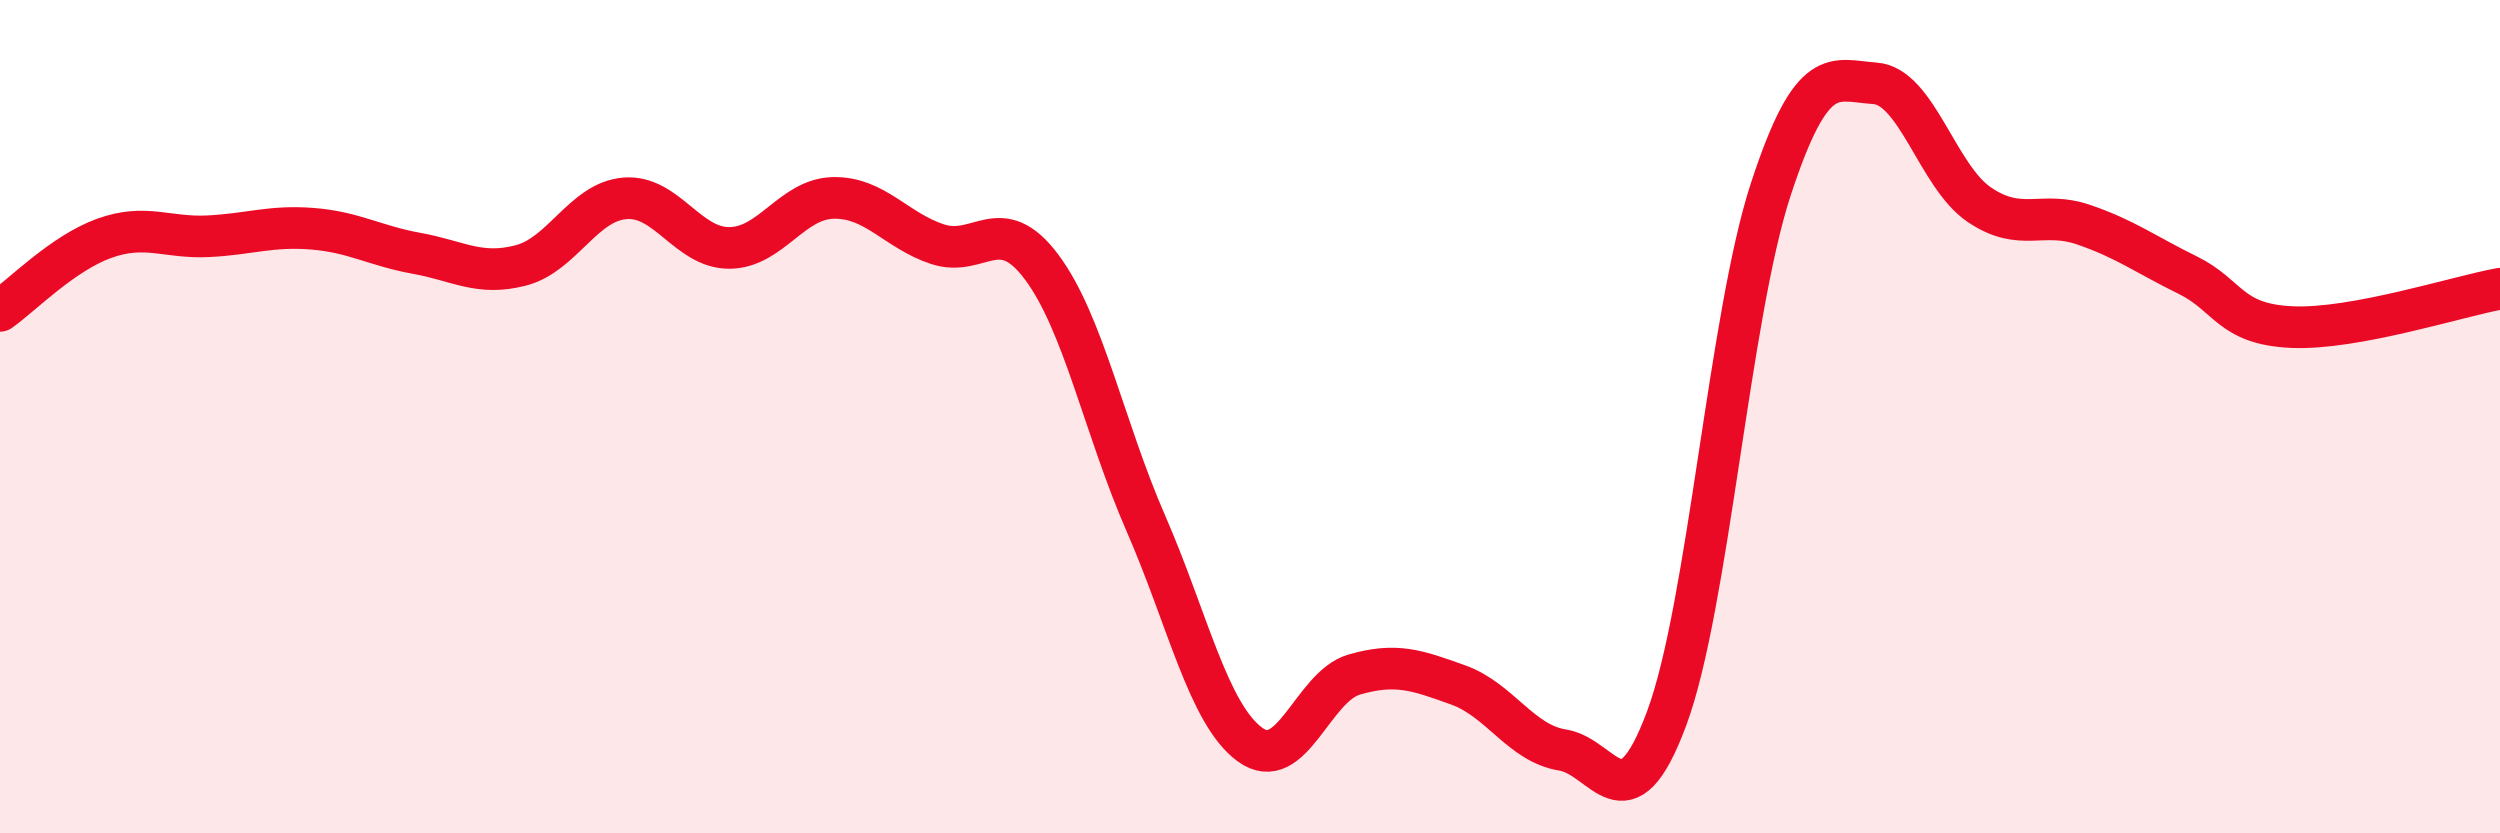
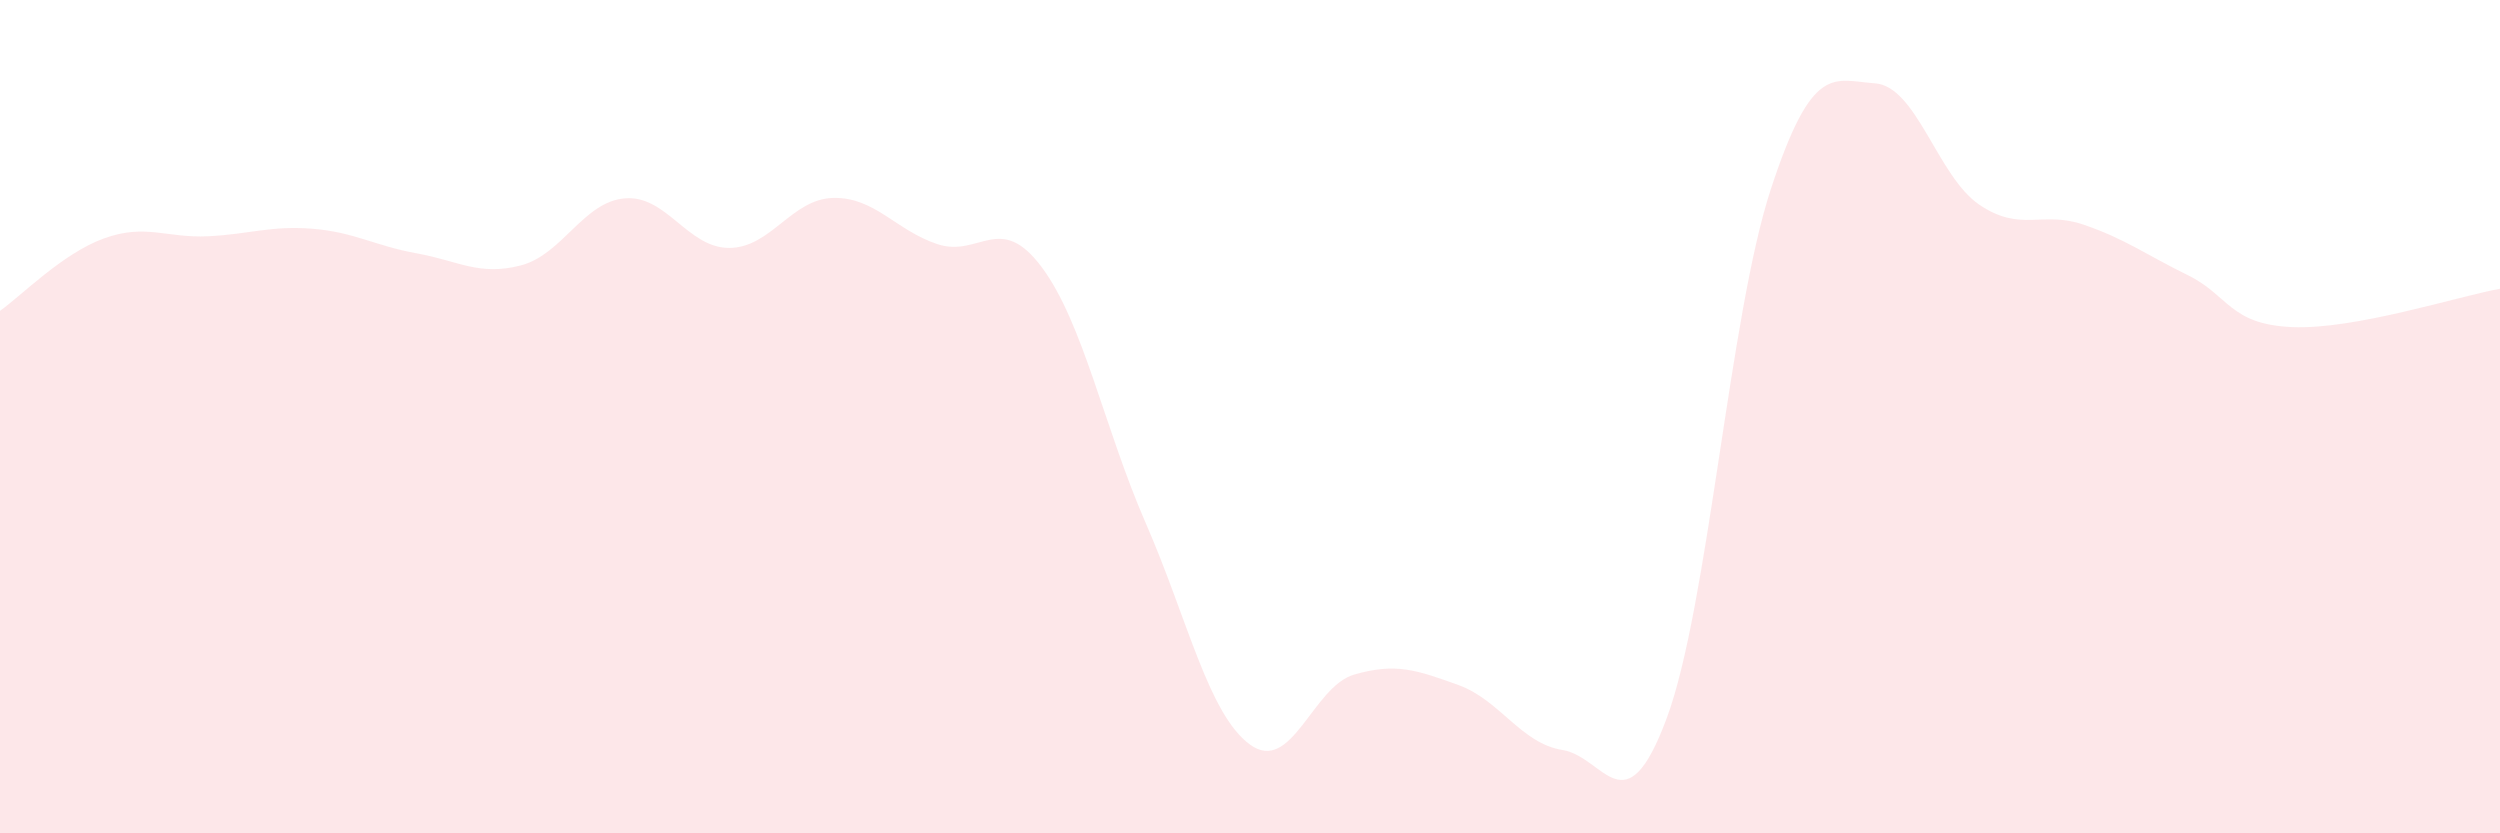
<svg xmlns="http://www.w3.org/2000/svg" width="60" height="20" viewBox="0 0 60 20">
  <path d="M 0,7.46 C 0.5,7.11 1.5,6.08 2.5,5.72 C 3.5,5.36 4,5.72 5,5.67 C 6,5.62 6.5,5.41 7.5,5.49 C 8.5,5.57 9,5.9 10,6.08 C 11,6.26 11.5,6.63 12.5,6.37 C 13.5,6.11 14,4.84 15,4.76 C 16,4.68 16.5,5.95 17.5,5.95 C 18.5,5.95 19,4.77 20,4.75 C 21,4.73 21.5,5.53 22.5,5.86 C 23.5,6.19 24,5.07 25,6.41 C 26,7.75 26.5,10.27 27.5,12.56 C 28.5,14.85 29,17.14 30,17.87 C 31,18.6 31.5,16.48 32.5,16.19 C 33.5,15.9 34,16.08 35,16.44 C 36,16.8 36.5,17.84 37.5,18 C 38.5,18.16 39,19.93 40,17.24 C 41,14.55 41.5,7.59 42.5,4.54 C 43.5,1.49 44,1.93 45,2 C 46,2.07 46.5,4.23 47.5,4.91 C 48.5,5.59 49,5.05 50,5.39 C 51,5.73 51.5,6.11 52.5,6.6 C 53.5,7.09 53.5,7.78 55,7.85 C 56.5,7.92 59,7.11 60,6.93L60 20L0 20Z" fill="#EB0A25" opacity="0.1" stroke-linecap="round" stroke-linejoin="round" />
-   <path d="M 0,7.46 C 0.5,7.11 1.5,6.08 2.5,5.72 C 3.5,5.36 4,5.72 5,5.67 C 6,5.62 6.5,5.41 7.5,5.49 C 8.5,5.57 9,5.9 10,6.08 C 11,6.26 11.5,6.63 12.5,6.37 C 13.5,6.11 14,4.84 15,4.76 C 16,4.68 16.5,5.95 17.5,5.95 C 18.5,5.95 19,4.77 20,4.75 C 21,4.73 21.5,5.53 22.5,5.86 C 23.5,6.19 24,5.07 25,6.41 C 26,7.75 26.5,10.27 27.5,12.56 C 28.5,14.85 29,17.14 30,17.87 C 31,18.6 31.5,16.48 32.5,16.19 C 33.5,15.9 34,16.08 35,16.44 C 36,16.8 36.5,17.84 37.5,18 C 38.5,18.16 39,19.93 40,17.24 C 41,14.55 41.5,7.59 42.5,4.54 C 43.5,1.49 44,1.93 45,2 C 46,2.07 46.5,4.23 47.5,4.91 C 48.5,5.59 49,5.05 50,5.39 C 51,5.73 51.5,6.11 52.5,6.6 C 53.5,7.09 53.5,7.78 55,7.85 C 56.5,7.92 59,7.11 60,6.93" stroke="#EB0A25" stroke-width="1" fill="none" stroke-linecap="round" stroke-linejoin="round" />
</svg>